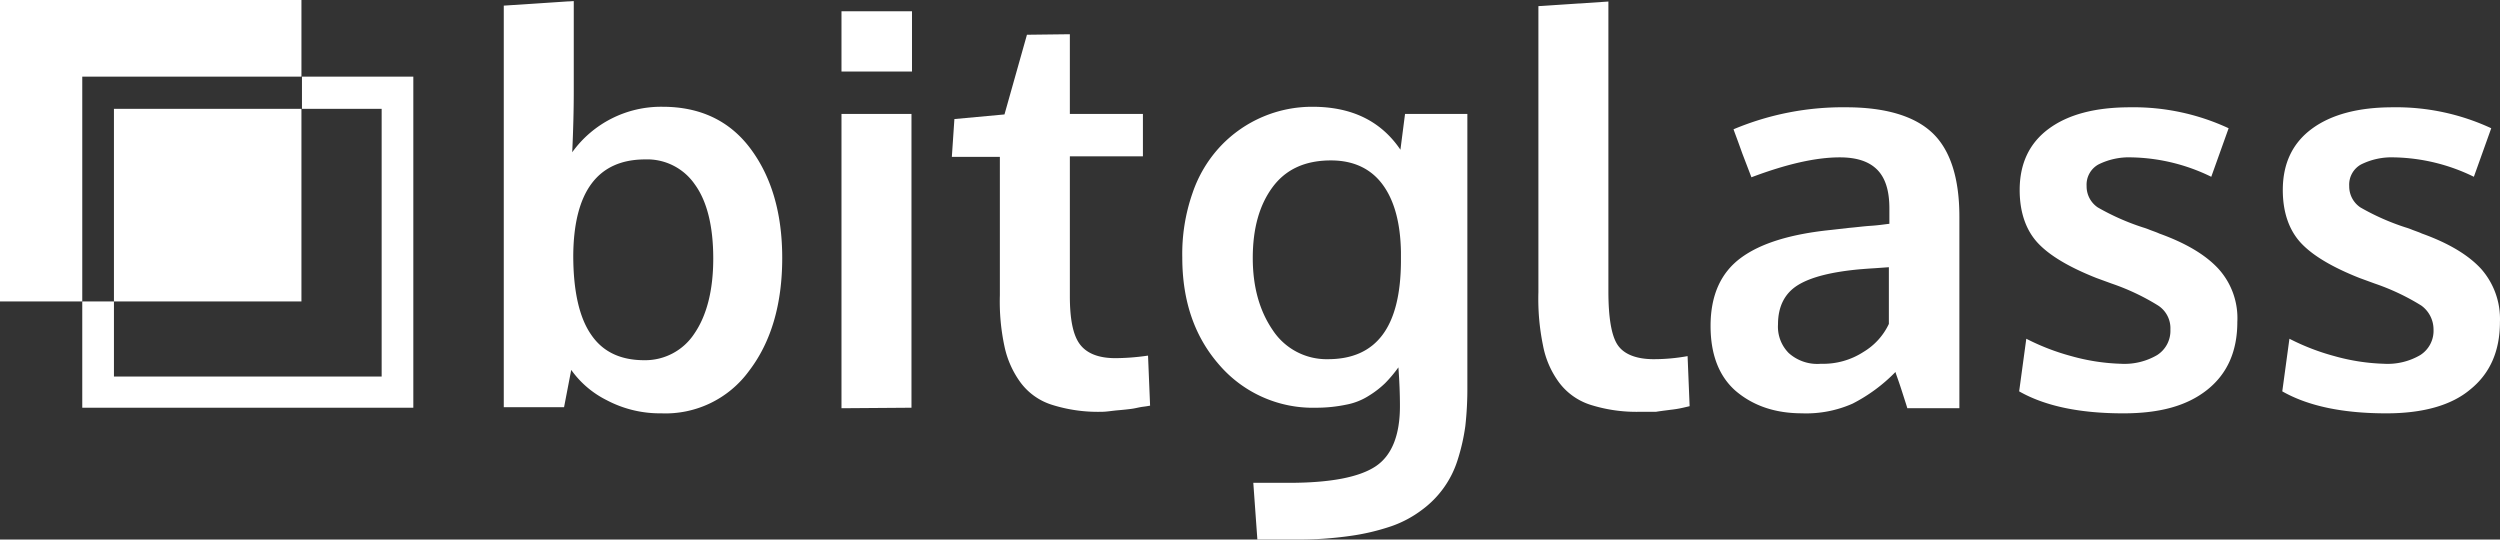
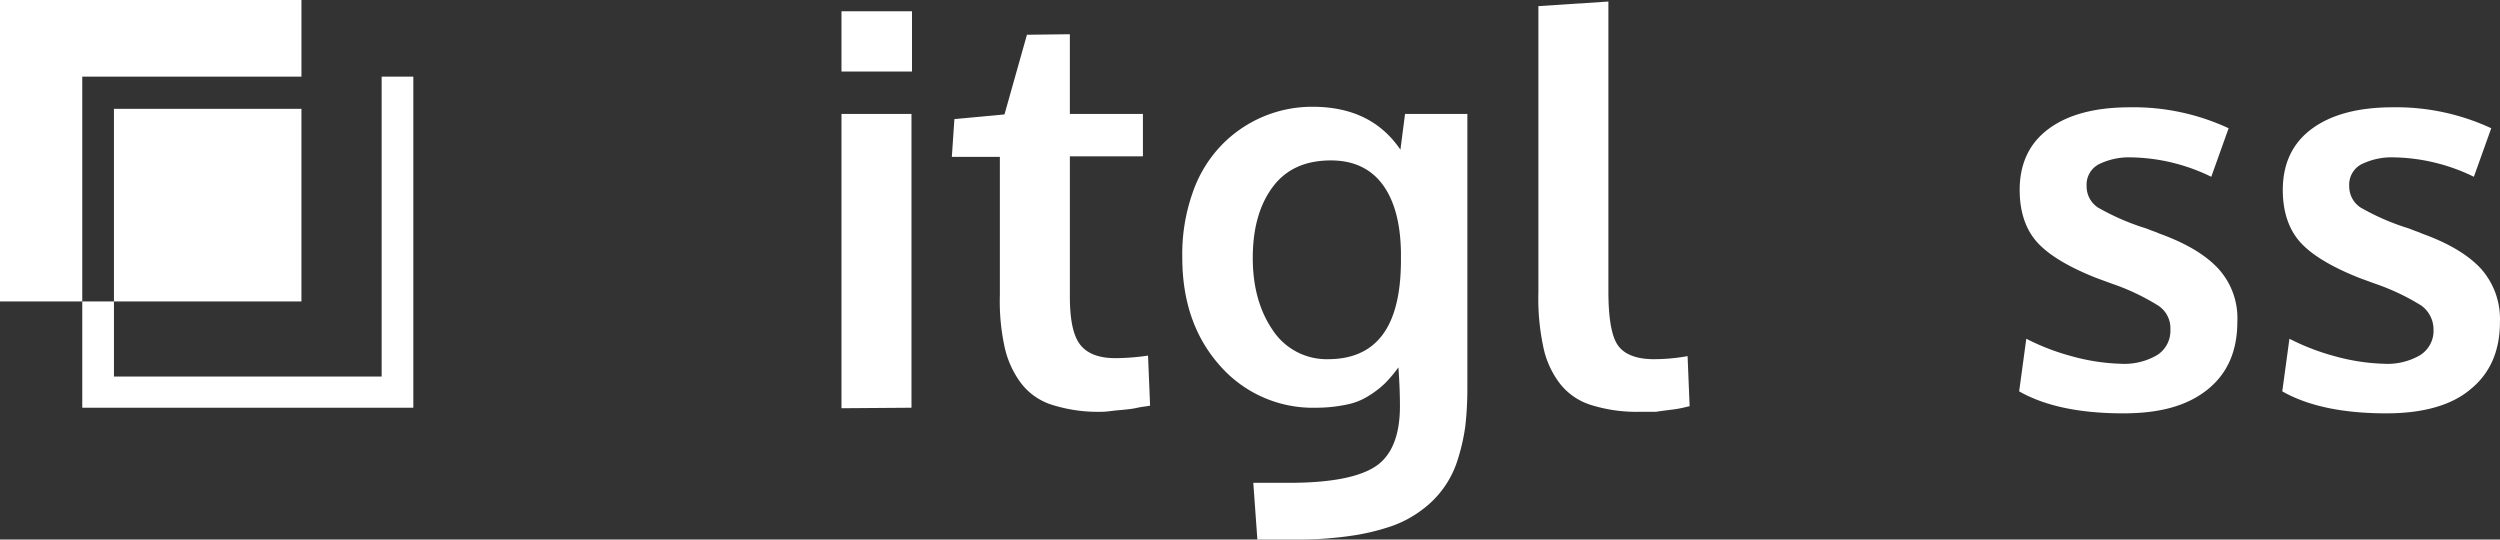
<svg xmlns="http://www.w3.org/2000/svg" width="1059.657" height="228.695" viewBox="0 0 1059.657 228.695">
  <rect x="0" y="0" width="1059.657" height="228.695" fill="#333333" stroke="none" />
  <g id="Group_4" data-name="Group 4" transform="translate(-438 -331)">
-     <path id="Path_21" data-name="Path 21" d="M596.156,483.443a24.893,24.893,0,0,0,21.214-11.259c5.2-7.58,8.021-18.2,8.021-31.832s-2.607-24.263-7.8-31.4a24.473,24.473,0,0,0-21-10.618c-20.142,0-30.318,13.646-30.539,40.716,0,15.159,2.6,26.418,7.58,33.567,4.983,7.359,12.563,10.828,22.529,10.828m7.138,22.518a48.2,48.2,0,0,1-23.17-5.624,40.706,40.706,0,0,1-14.938-12.784l-3.038,15.811H536.6V333.155l29.667-1.956v38.55c0,7.58-.221,16.021-.652,25.556a46.356,46.356,0,0,1,38.329-19.28c15.811,0,28.374,5.856,37.246,17.767s13.435,27.28,13.435,46.34c0,19.711-4.773,35.732-14.076,47.864a43.792,43.792,0,0,1-37.257,17.966" transform="translate(114.931 0.232)" fill="#fff" />
    <path id="Path_22" data-name="Path 22" d="M602.7,501.473V376.732h29.667V501.254Zm0-168.274h29.888v25.556H602.7Zm0,0" transform="translate(191.974 2.563)" fill="#fff" />
    <path id="Path_23" data-name="Path 23" d="M687.755,497.735a64.512,64.512,0,0,1-21.225-3.03,26.4,26.4,0,0,1-13.215-9.524,39.761,39.761,0,0,1-6.707-15.159,90.568,90.568,0,0,1-1.956-21.656V389.674H624.3l1.083-16.021,21.225-1.956,9.524-33.777,18.187-.221v33.788h30.97v17.968H674.32V448.8c0,9.533,1.3,16.242,4.121,20.142S686.231,475,693.6,475a98.215,98.215,0,0,0,13.855-1.083l.873,21.232c-.221,0-1.083.212-2.817.424s-3.248.658-4.762.871-3.469.431-6.066.652-4.762.643-6.928.643" transform="translate(217.153 7.808)" fill="#fff" />
    <path id="Path_24" data-name="Path 24" d="M731.133,458.885c20.573,0,30.743-13.645,30.962-41.146v-4.331q-.328-18.513-7.8-28.584c-4.974-6.718-12.335-10.187-21.868-10.187-10.828,0-19.06,3.69-24.692,11.27s-8.444,17.535-8.444,30.1q0,18.2,8.444,30.539a27.327,27.327,0,0,0,23.4,12.342m-29.894,76.448-1.726-24.042h15.159c17.543,0,29.667-2.378,36.594-6.928s10.4-13.214,10.4-25.556c0-4.983-.212-10.607-.652-16.454a56.606,56.606,0,0,1-5.633,6.709,39.85,39.85,0,0,1-6.709,5.2,27.082,27.082,0,0,1-9.745,3.892,62,62,0,0,1-12.781,1.3A52.339,52.339,0,0,1,685.437,461.7c-10.609-11.911-16.023-27.07-16.023-45.919a78.106,78.106,0,0,1,4.331-27.28,54.587,54.587,0,0,1,12.123-20.142A53.385,53.385,0,0,1,724.636,351.9c16.667,0,29.017,6.066,37.24,18.2l1.953-15.159h26.418V470.575a142.38,142.38,0,0,1-.862,16.682,85.266,85.266,0,0,1-3.248,14.289,41.671,41.671,0,0,1-15.159,21.225,47.029,47.029,0,0,1-12.994,6.928,94.143,94.143,0,0,1-17.546,4.119,155.227,155.227,0,0,1-22.518,1.516Zm0,0" transform="translate(269.712 24.359)" fill="#fff" />
    <path id="Path_25" data-name="Path 25" d="M782.216,505.192a64.513,64.513,0,0,1-21.225-3.03,26.771,26.771,0,0,1-13.2-9.524,38.436,38.436,0,0,1-6.718-15.6,97.821,97.821,0,0,1-1.945-22.52V333.246l29.667-1.945V454.089q0,16.888,3.9,22.739c2.6,3.9,7.79,6.066,15.369,6.066a80.016,80.016,0,0,0,14.3-1.3l.862,21.225-2.817.652a43.8,43.8,0,0,1-5.193.862c-1.514.221-3.679.44-6.276.864Zm0,0" transform="translate(350.943 0.351)" fill="#fff" />
-     <path id="Path_26" data-name="Path 26" d="M819.58,460.717a31.312,31.312,0,0,0,17.968-4.983,27.393,27.393,0,0,0,10.828-11.911V419.791l-6.057.431c-3.688.221-5.854.431-6.072.431-11.911,1.083-20.786,3.248-26.412,6.718s-8.45,9.093-8.45,16.673a15.814,15.814,0,0,0,4.543,12.123,18.118,18.118,0,0,0,13.652,4.55m-8.019,21c-11.471,0-20.792-3.248-28.153-9.524-7.14-6.285-10.607-15.59-10.607-27.5,0-12.994,4.331-22.529,12.773-28.8s21.225-10.176,38.338-11.911l7.58-.862c2.809-.221,5.839-.652,9.087-.873,3.467-.21,6.072-.652,8.019-.862v-6.5c0-7.58-1.735-12.994-5.2-16.463s-8.662-5.193-15.817-5.193c-10.17,0-22.52,2.817-37.458,8.442l-3.9-10.176c-2.378-6.718-3.679-9.966-3.679-10.176A119.606,119.606,0,0,1,830.187,352c16.673,0,29.015,3.679,36.594,10.828s11.48,19.06,11.48,35.512v81.21H856.177c0-.21-.864-2.815-2.387-7.58s-2.6-7.359-2.6-7.79A69.64,69.64,0,0,1,833,477.611a48.558,48.558,0,0,1-21.437,4.11" transform="translate(390.245 24.472)" fill="#fff" />
    <path id="Path_27" data-name="Path 27" d="M877.375,481.73c-18.408,0-33.127-3.036-44.176-9.321l3.03-22.3a96.557,96.557,0,0,0,19.066,7.359,86.755,86.755,0,0,0,21,3.248,27.408,27.408,0,0,0,15.378-3.679,12.191,12.191,0,0,0,5.635-10.828,11.465,11.465,0,0,0-5.2-10.176,96.24,96.24,0,0,0-19.709-9.314l-6.5-2.378c-11.48-4.55-19.93-9.533-24.9-14.947s-7.58-12.994-7.58-22.308q0-16.888,12.342-25.987t34.437-9.093a95.477,95.477,0,0,1,41.79,8.883l-7.359,20.573a80,80,0,0,0-33.788-8.231,28.965,28.965,0,0,0-14.076,3.028,9.759,9.759,0,0,0-4.974,9.1,10.73,10.73,0,0,0,4.756,9.1,100.73,100.73,0,0,0,19.066,8.442,28.987,28.987,0,0,1,3.03,1.083c1.726.652,3.027,1.083,3.892,1.514,11.486,4.121,19.709,9.1,25.123,14.949a31.118,31.118,0,0,1,8.019,22.518c0,12.563-4.331,22.087-12.781,28.8s-19.921,9.964-35.52,9.964" transform="translate(460.645 24.472)" fill="#fff" />
    <path id="Path_28" data-name="Path 28" d="M928.875,481.73c-18.408,0-33.127-3.036-44.176-9.321l3.03-22.3a96.561,96.561,0,0,0,19.066,7.359,86.753,86.753,0,0,0,21,3.248,27.409,27.409,0,0,0,15.378-3.679,12.191,12.191,0,0,0,5.635-10.828,12.509,12.509,0,0,0-5.2-10.176,96.237,96.237,0,0,0-19.709-9.314l-6.5-2.378c-11.48-4.55-19.93-9.533-24.9-14.947s-7.58-12.994-7.58-22.308q0-16.888,12.342-25.987c8.231-6.057,19.7-9.093,34.219-9.093a95.457,95.457,0,0,1,41.79,8.883l-7.361,20.573a79.961,79.961,0,0,0-33.785-8.231,28.98,28.98,0,0,0-14.077,3.028,9.755,9.755,0,0,0-4.974,9.1,10.72,10.72,0,0,0,4.762,9.1,100.429,100.429,0,0,0,19.06,8.442,27.759,27.759,0,0,1,3.027,1.083c1.735.652,3.03,1.083,3.9,1.514,11.48,4.121,19.7,9.1,25.117,14.949a32.062,32.062,0,0,1,8.019,22.518c0,12.563-4.331,22.087-12.775,28.8-7.8,6.5-19.709,9.964-35.308,9.964" transform="translate(520.674 24.472)" fill="#fff" />
    <rect id="Rectangle_1" data-name="Rectangle 1" width="79.475" height="81.641" transform="translate(486.295 377.13)" fill="#fff" />
    <path id="Path_29" data-name="Path 29" d="M565.771,363.484V331H438V458.771h34.87V363.484Zm0,0" fill="#fff" />
-     <path id="Path_30" data-name="Path 30" d="M547.223,346v13.646H581V473.119H467.527V441.287H454.1v45.047H594.424V346Zm0,0" transform="translate(18.769 17.484)" fill="#fff" />
+     <path id="Path_30" data-name="Path 30" d="M547.223,346H581V473.119H467.527V441.287H454.1v45.047H594.424V346Zm0,0" transform="translate(18.769 17.484)" fill="#fff" />
  </g>
</svg>